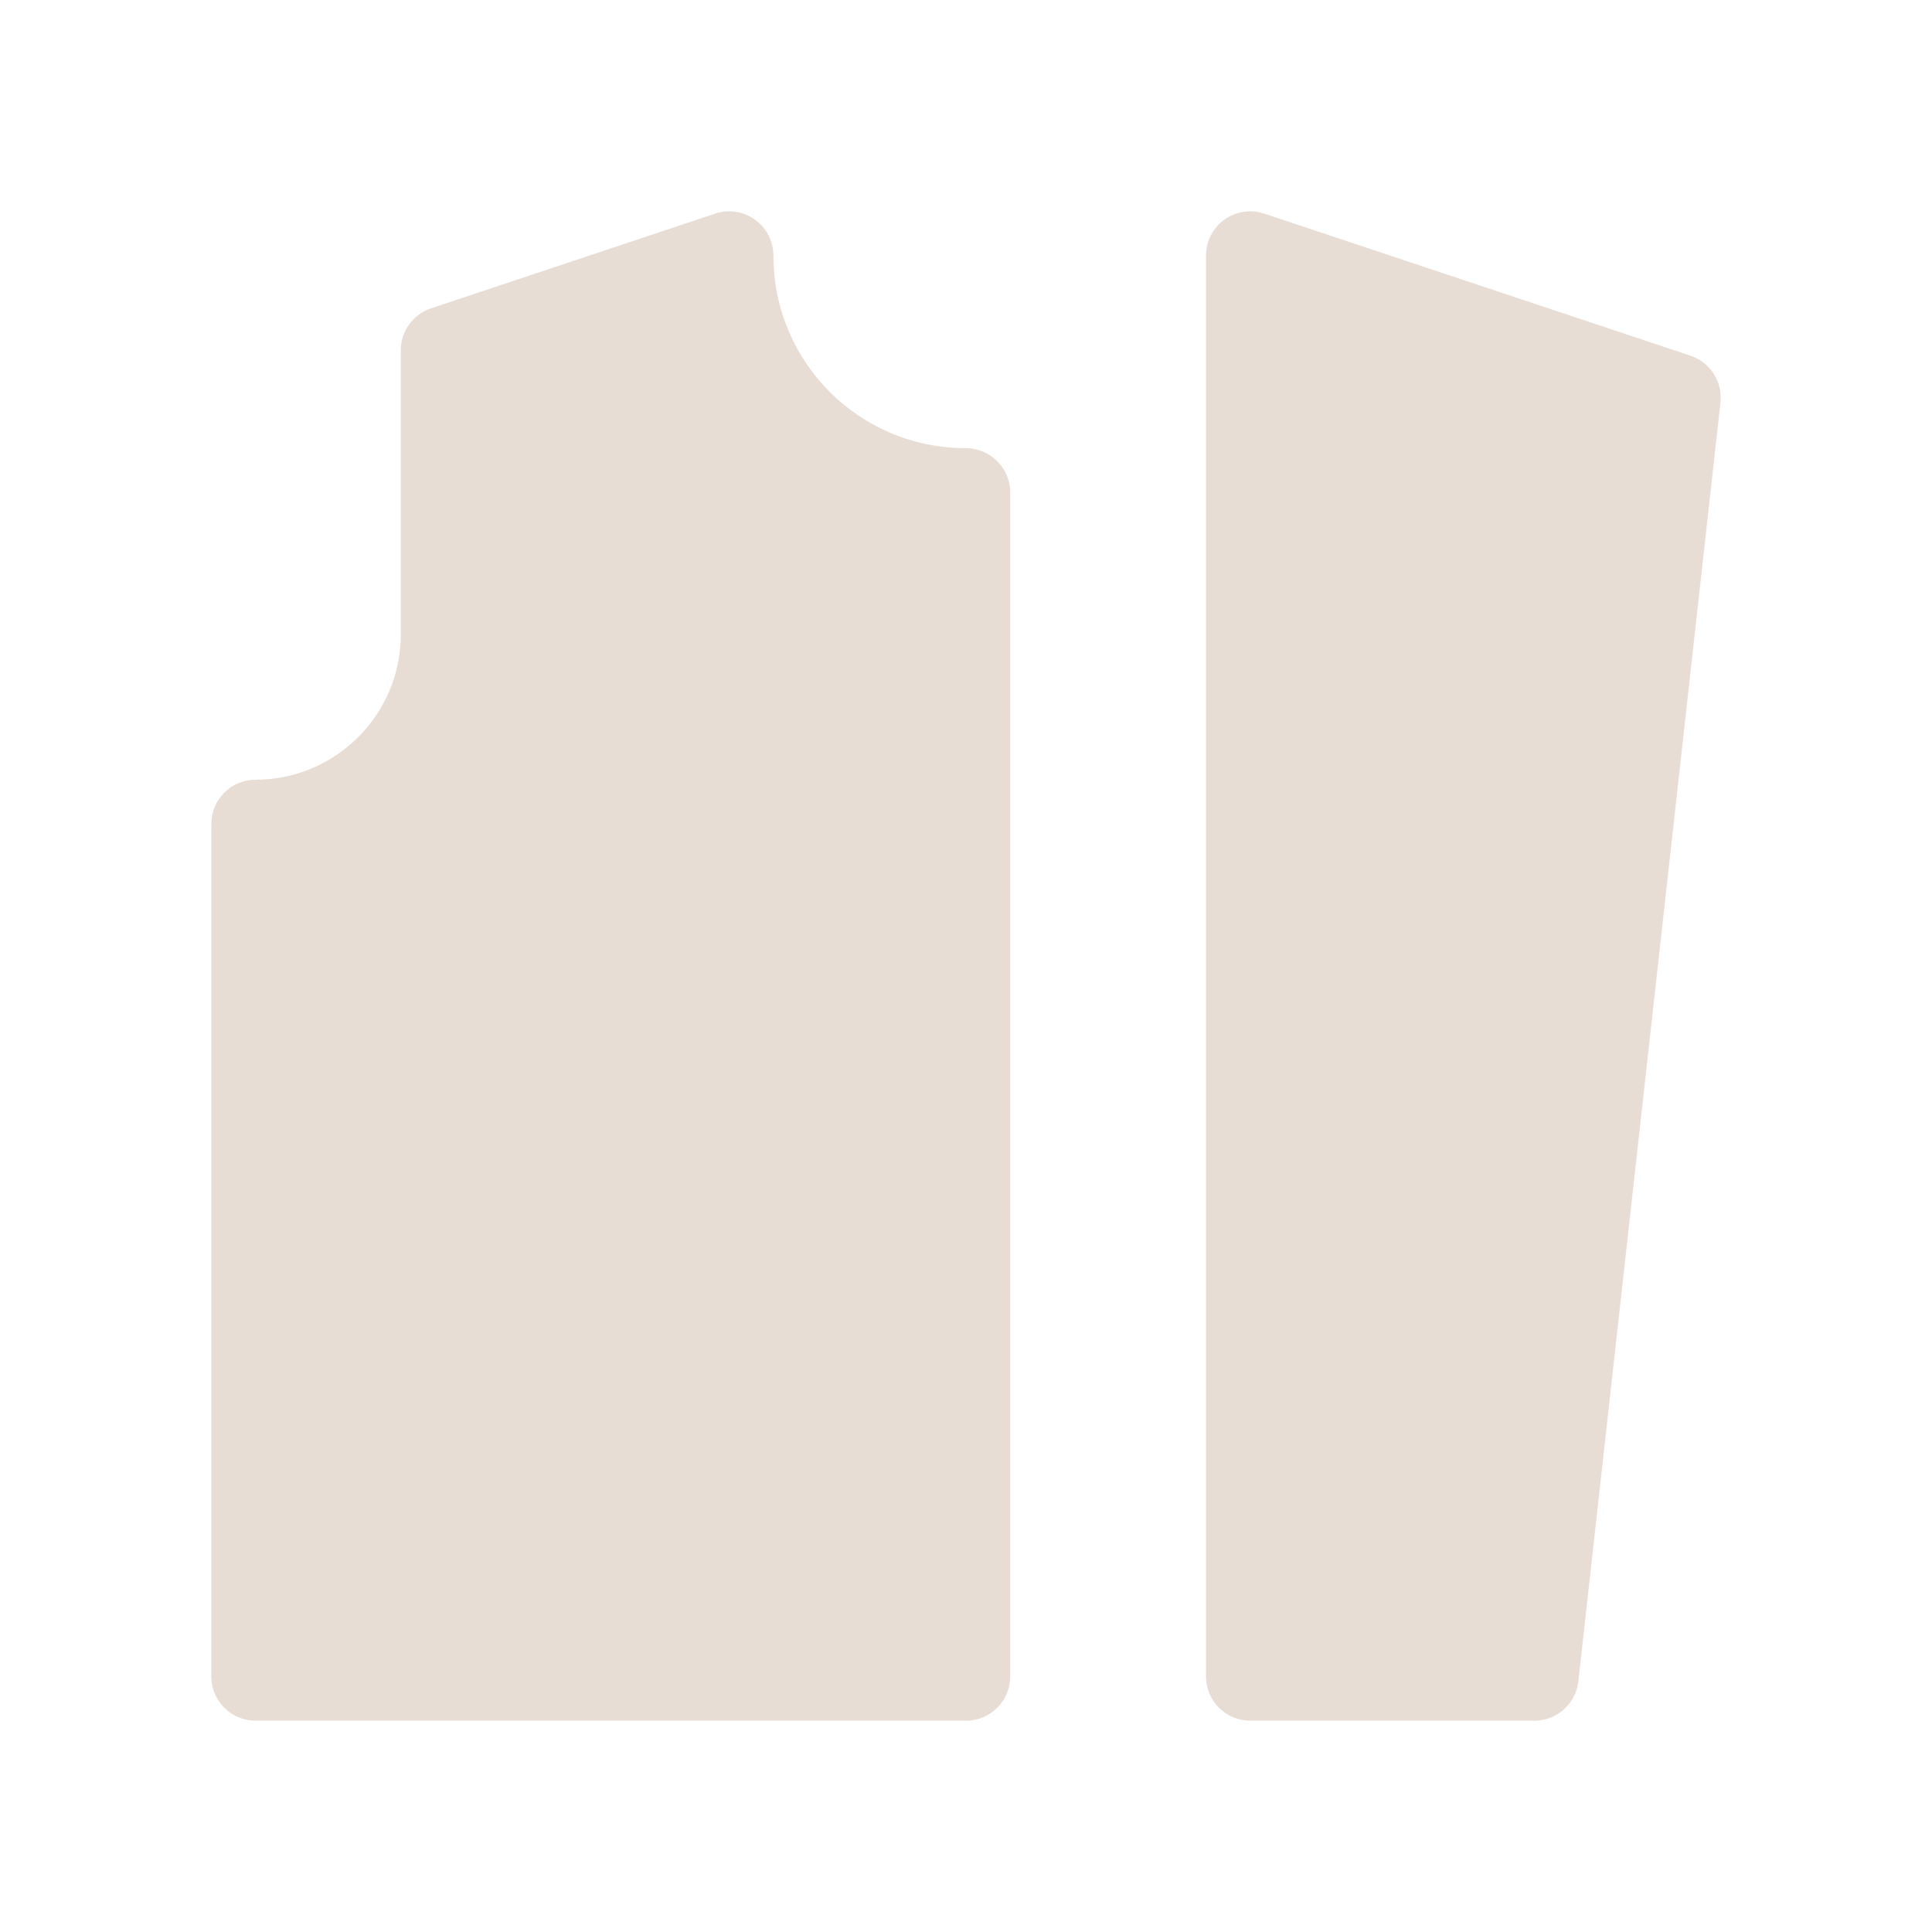
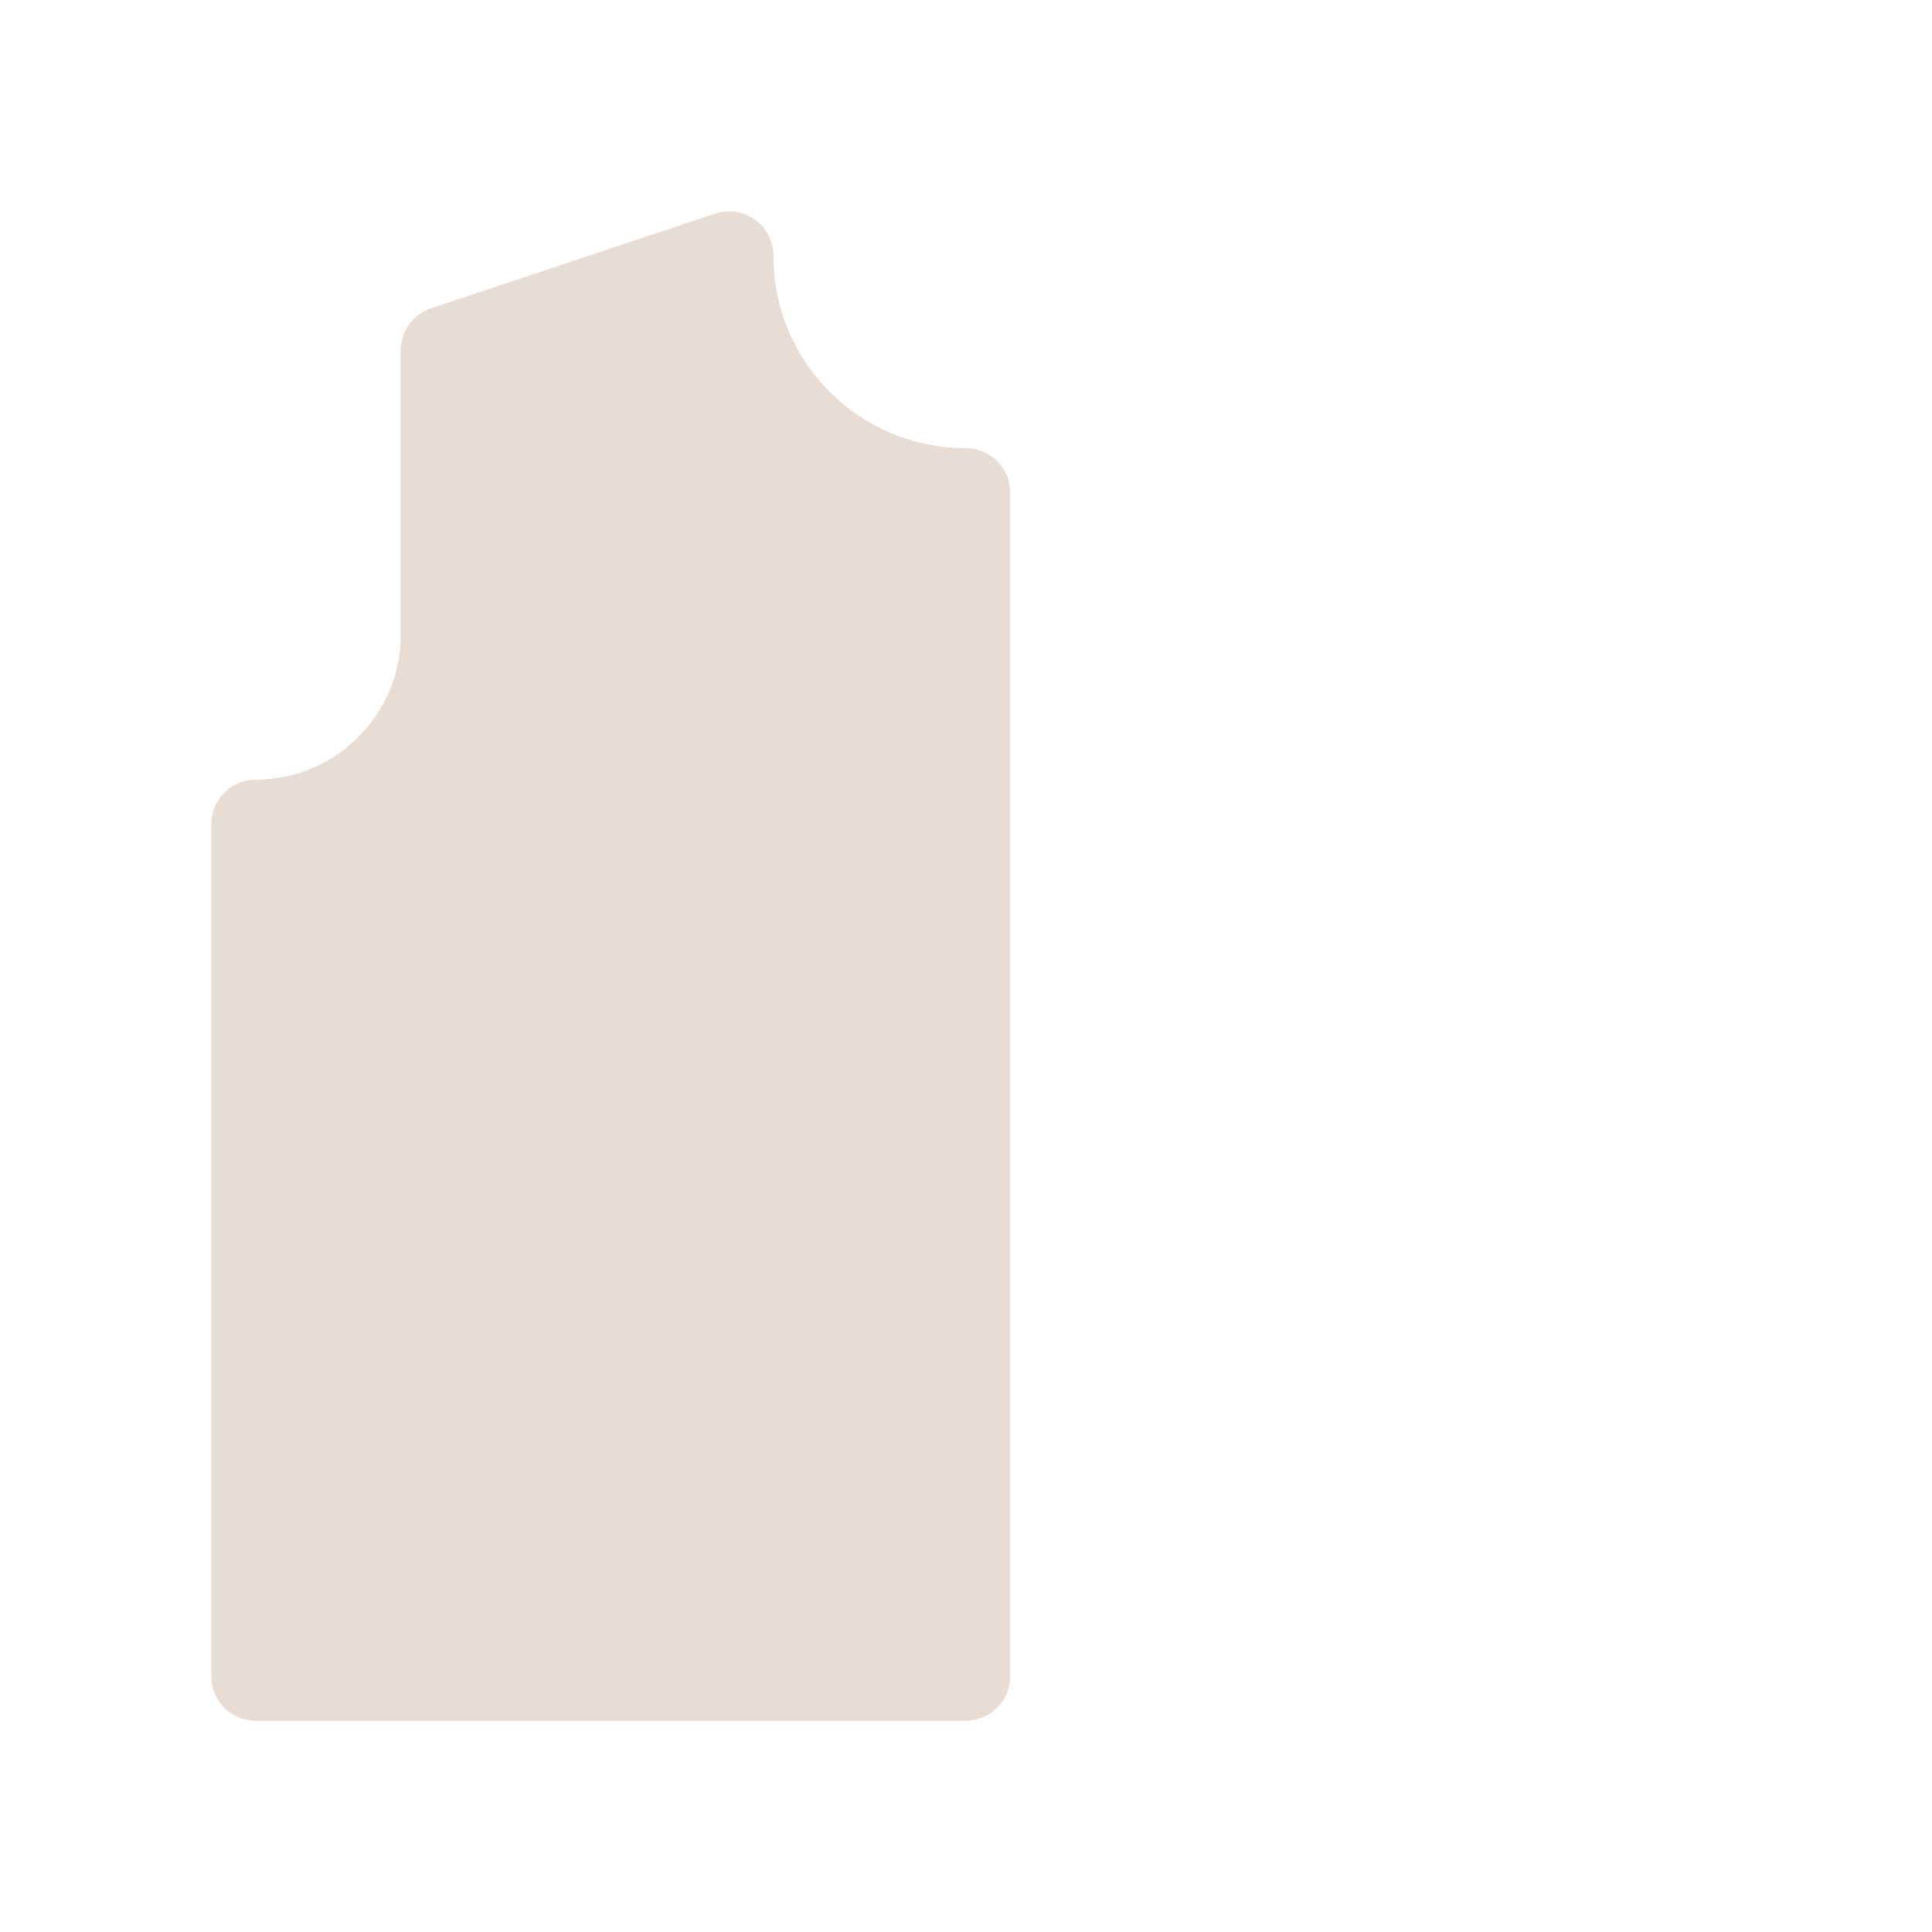
<svg xmlns="http://www.w3.org/2000/svg" width="80" height="80" viewBox="0 0 80 80" fill="none">
  <path d="M39.99 18.557C35.604 18.557 32.025 15.019 32.025 10.582C32.025 9.336 30.802 8.45 29.615 8.845L17.847 12.767C17.099 13.017 16.595 13.716 16.595 14.504V26.272C16.595 29.588 13.897 32.286 10.581 32.286C9.57 32.286 8.75 33.105 8.75 34.117V69.419C8.75 70.43 9.57 71.25 10.581 71.25H40C41.011 71.25 41.831 70.43 41.831 69.419V20.388C41.831 19.377 41.001 18.557 39.99 18.557Z" fill="#E8DDD4" />
-   <path d="M69.999 14.729L52.347 8.845C51.163 8.45 49.938 9.334 49.938 10.582V69.419C49.938 70.43 50.757 71.25 51.769 71.25H63.536C64.469 71.25 65.253 70.548 65.356 69.621L71.24 16.668C71.335 15.81 70.818 15.002 69.999 14.729Z" fill="#E8DDD4" />
</svg>